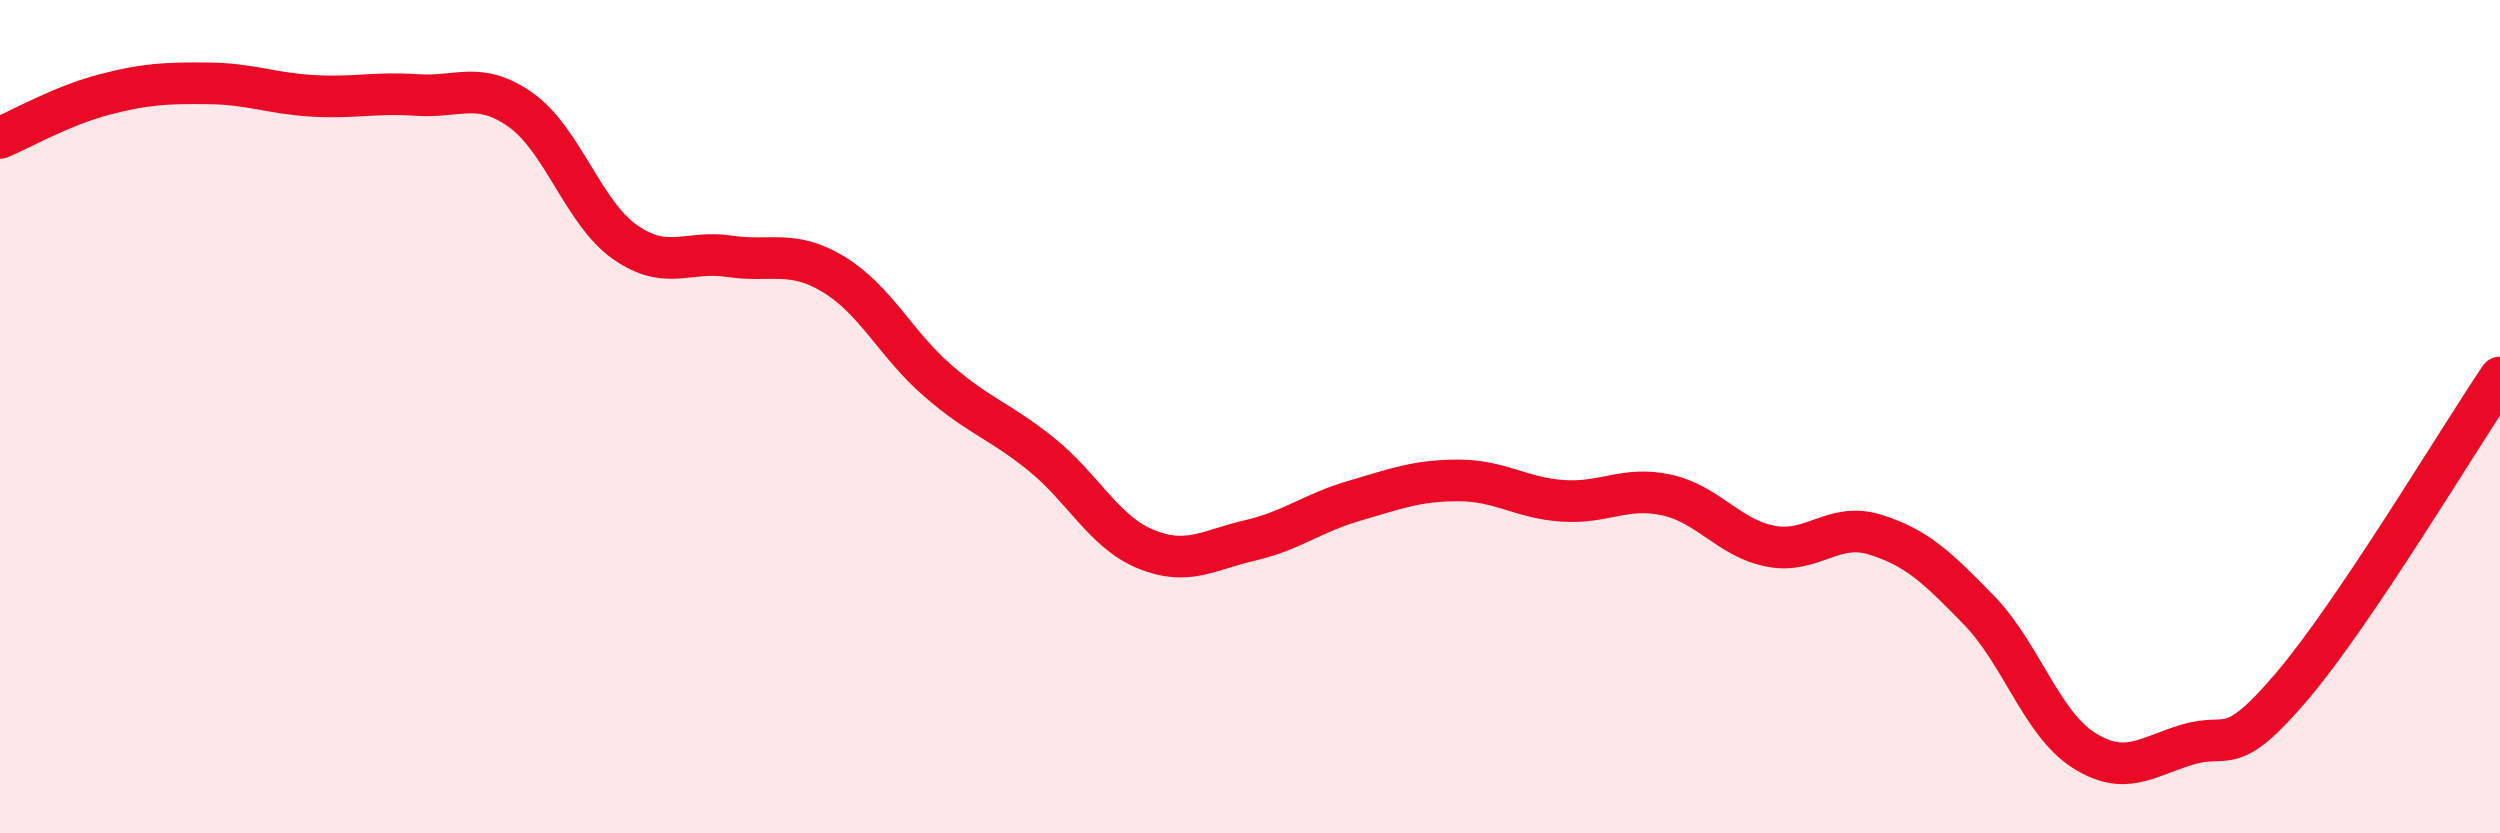
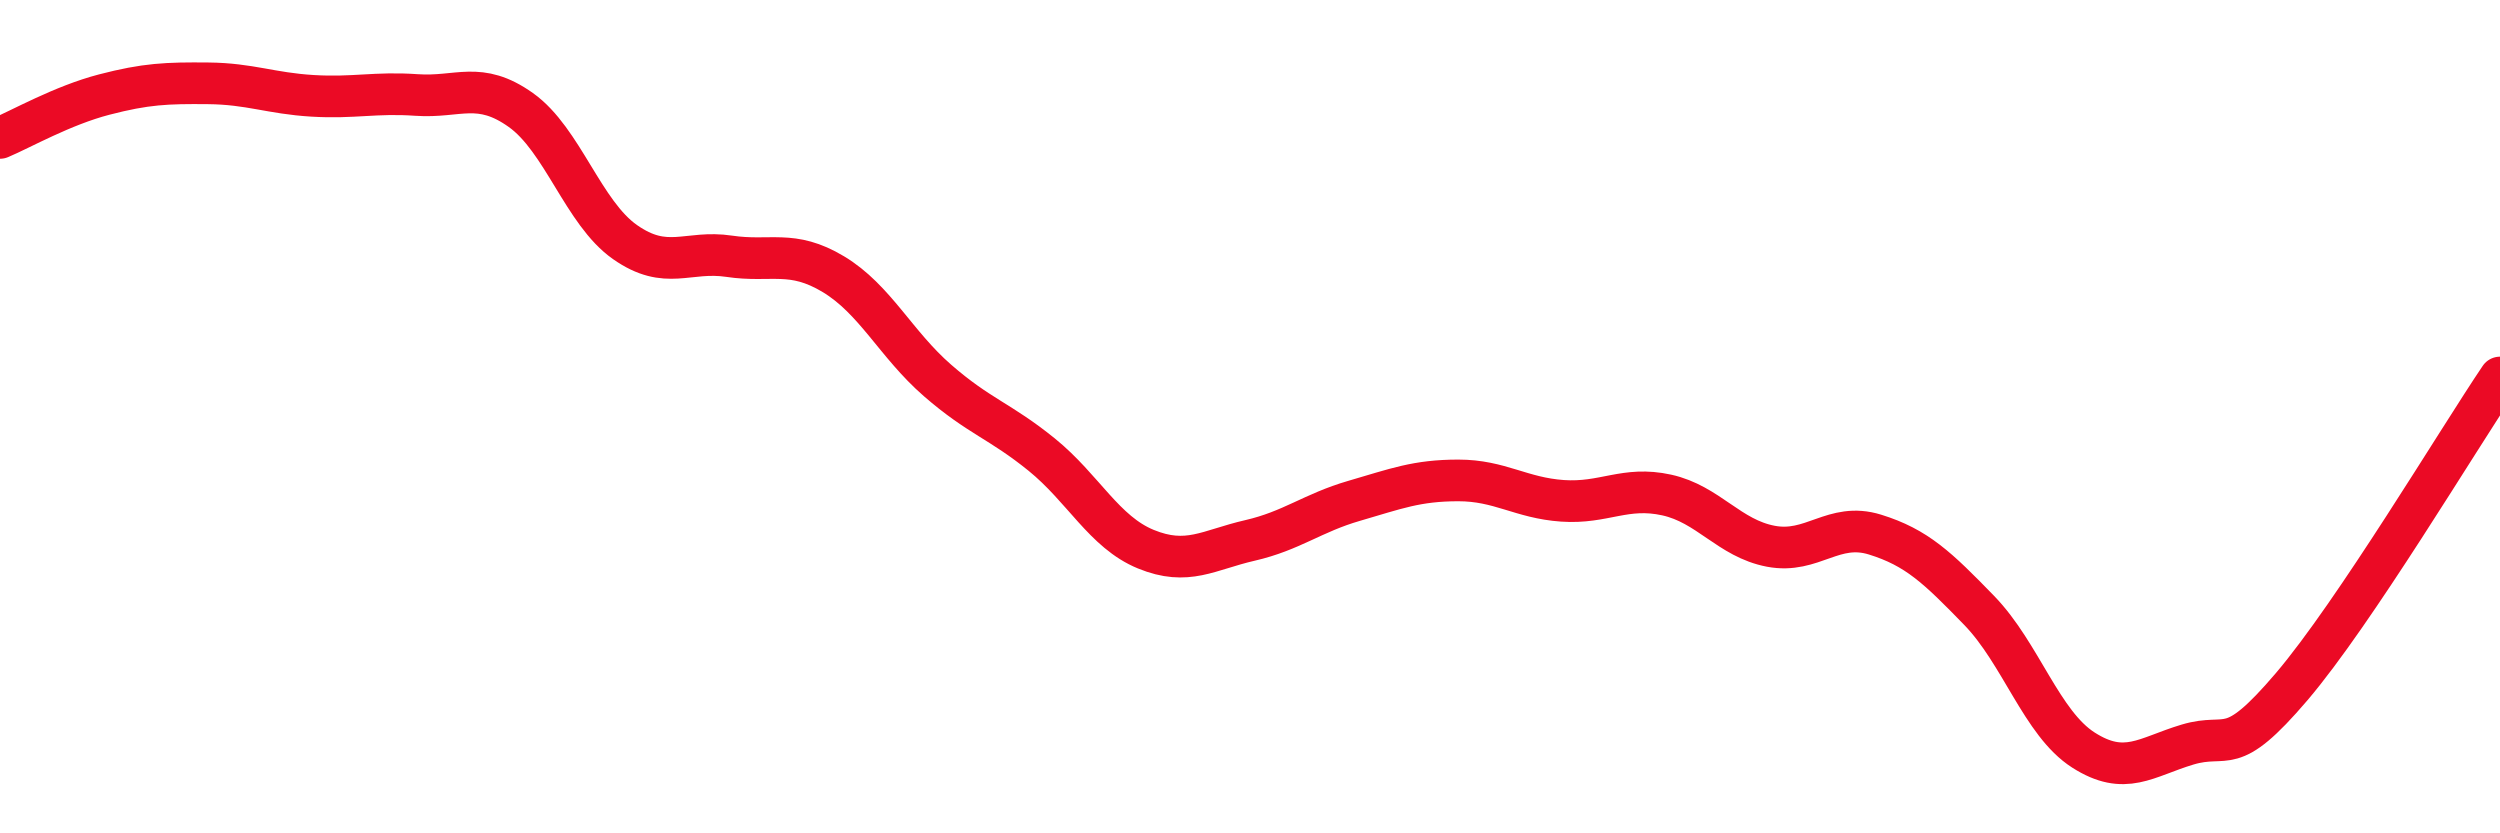
<svg xmlns="http://www.w3.org/2000/svg" width="60" height="20" viewBox="0 0 60 20">
-   <path d="M 0,3.31 C 0.5,3.1 1.5,2.53 2.5,2.27 C 3.5,2.01 4,1.99 5,2 C 6,2.01 6.5,2.24 7.5,2.3 C 8.5,2.36 9,2.21 10,2.28 C 11,2.35 11.5,1.93 12.5,2.64 C 13.5,3.35 14,5.11 15,5.81 C 16,6.51 16.5,6 17.5,6.15 C 18.5,6.3 19,5.98 20,6.58 C 21,7.18 21.5,8.26 22.5,9.13 C 23.5,10 24,10.1 25,10.91 C 26,11.72 26.5,12.77 27.5,13.18 C 28.5,13.59 29,13.2 30,12.97 C 31,12.74 31.5,12.31 32.5,12.02 C 33.5,11.73 34,11.53 35,11.53 C 36,11.53 36.5,11.95 37.5,12.02 C 38.5,12.09 39,11.66 40,11.88 C 41,12.1 41.5,12.92 42.5,13.11 C 43.5,13.3 44,12.52 45,12.83 C 46,13.14 46.5,13.62 47.5,14.65 C 48.5,15.68 49,17.36 50,18 C 51,18.64 51.5,18.17 52.5,17.87 C 53.5,17.57 53.5,18.24 55,16.48 C 56.5,14.72 59,10.54 60,9.06L60 20L0 20Z" fill="#EB0A25" opacity="0.1" stroke-linecap="round" stroke-linejoin="round" />
  <path d="M 0,3.31 C 0.5,3.1 1.5,2.53 2.5,2.27 C 3.5,2.01 4,1.99 5,2 C 6,2.01 6.5,2.24 7.5,2.3 C 8.5,2.36 9,2.21 10,2.28 C 11,2.35 11.5,1.93 12.5,2.64 C 13.5,3.35 14,5.11 15,5.81 C 16,6.51 16.5,6 17.5,6.15 C 18.5,6.3 19,5.98 20,6.58 C 21,7.18 21.5,8.26 22.5,9.13 C 23.5,10 24,10.1 25,10.91 C 26,11.72 26.5,12.77 27.5,13.18 C 28.5,13.59 29,13.2 30,12.97 C 31,12.74 31.5,12.31 32.5,12.02 C 33.5,11.73 34,11.53 35,11.53 C 36,11.53 36.5,11.95 37.5,12.02 C 38.5,12.09 39,11.66 40,11.88 C 41,12.1 41.5,12.92 42.5,13.11 C 43.5,13.3 44,12.52 45,12.83 C 46,13.14 46.5,13.62 47.5,14.65 C 48.5,15.68 49,17.36 50,18 C 51,18.64 51.5,18.17 52.5,17.87 C 53.5,17.57 53.5,18.24 55,16.48 C 56.5,14.72 59,10.54 60,9.06" stroke="#EB0A25" stroke-width="1" fill="none" stroke-linecap="round" stroke-linejoin="round" />
</svg>